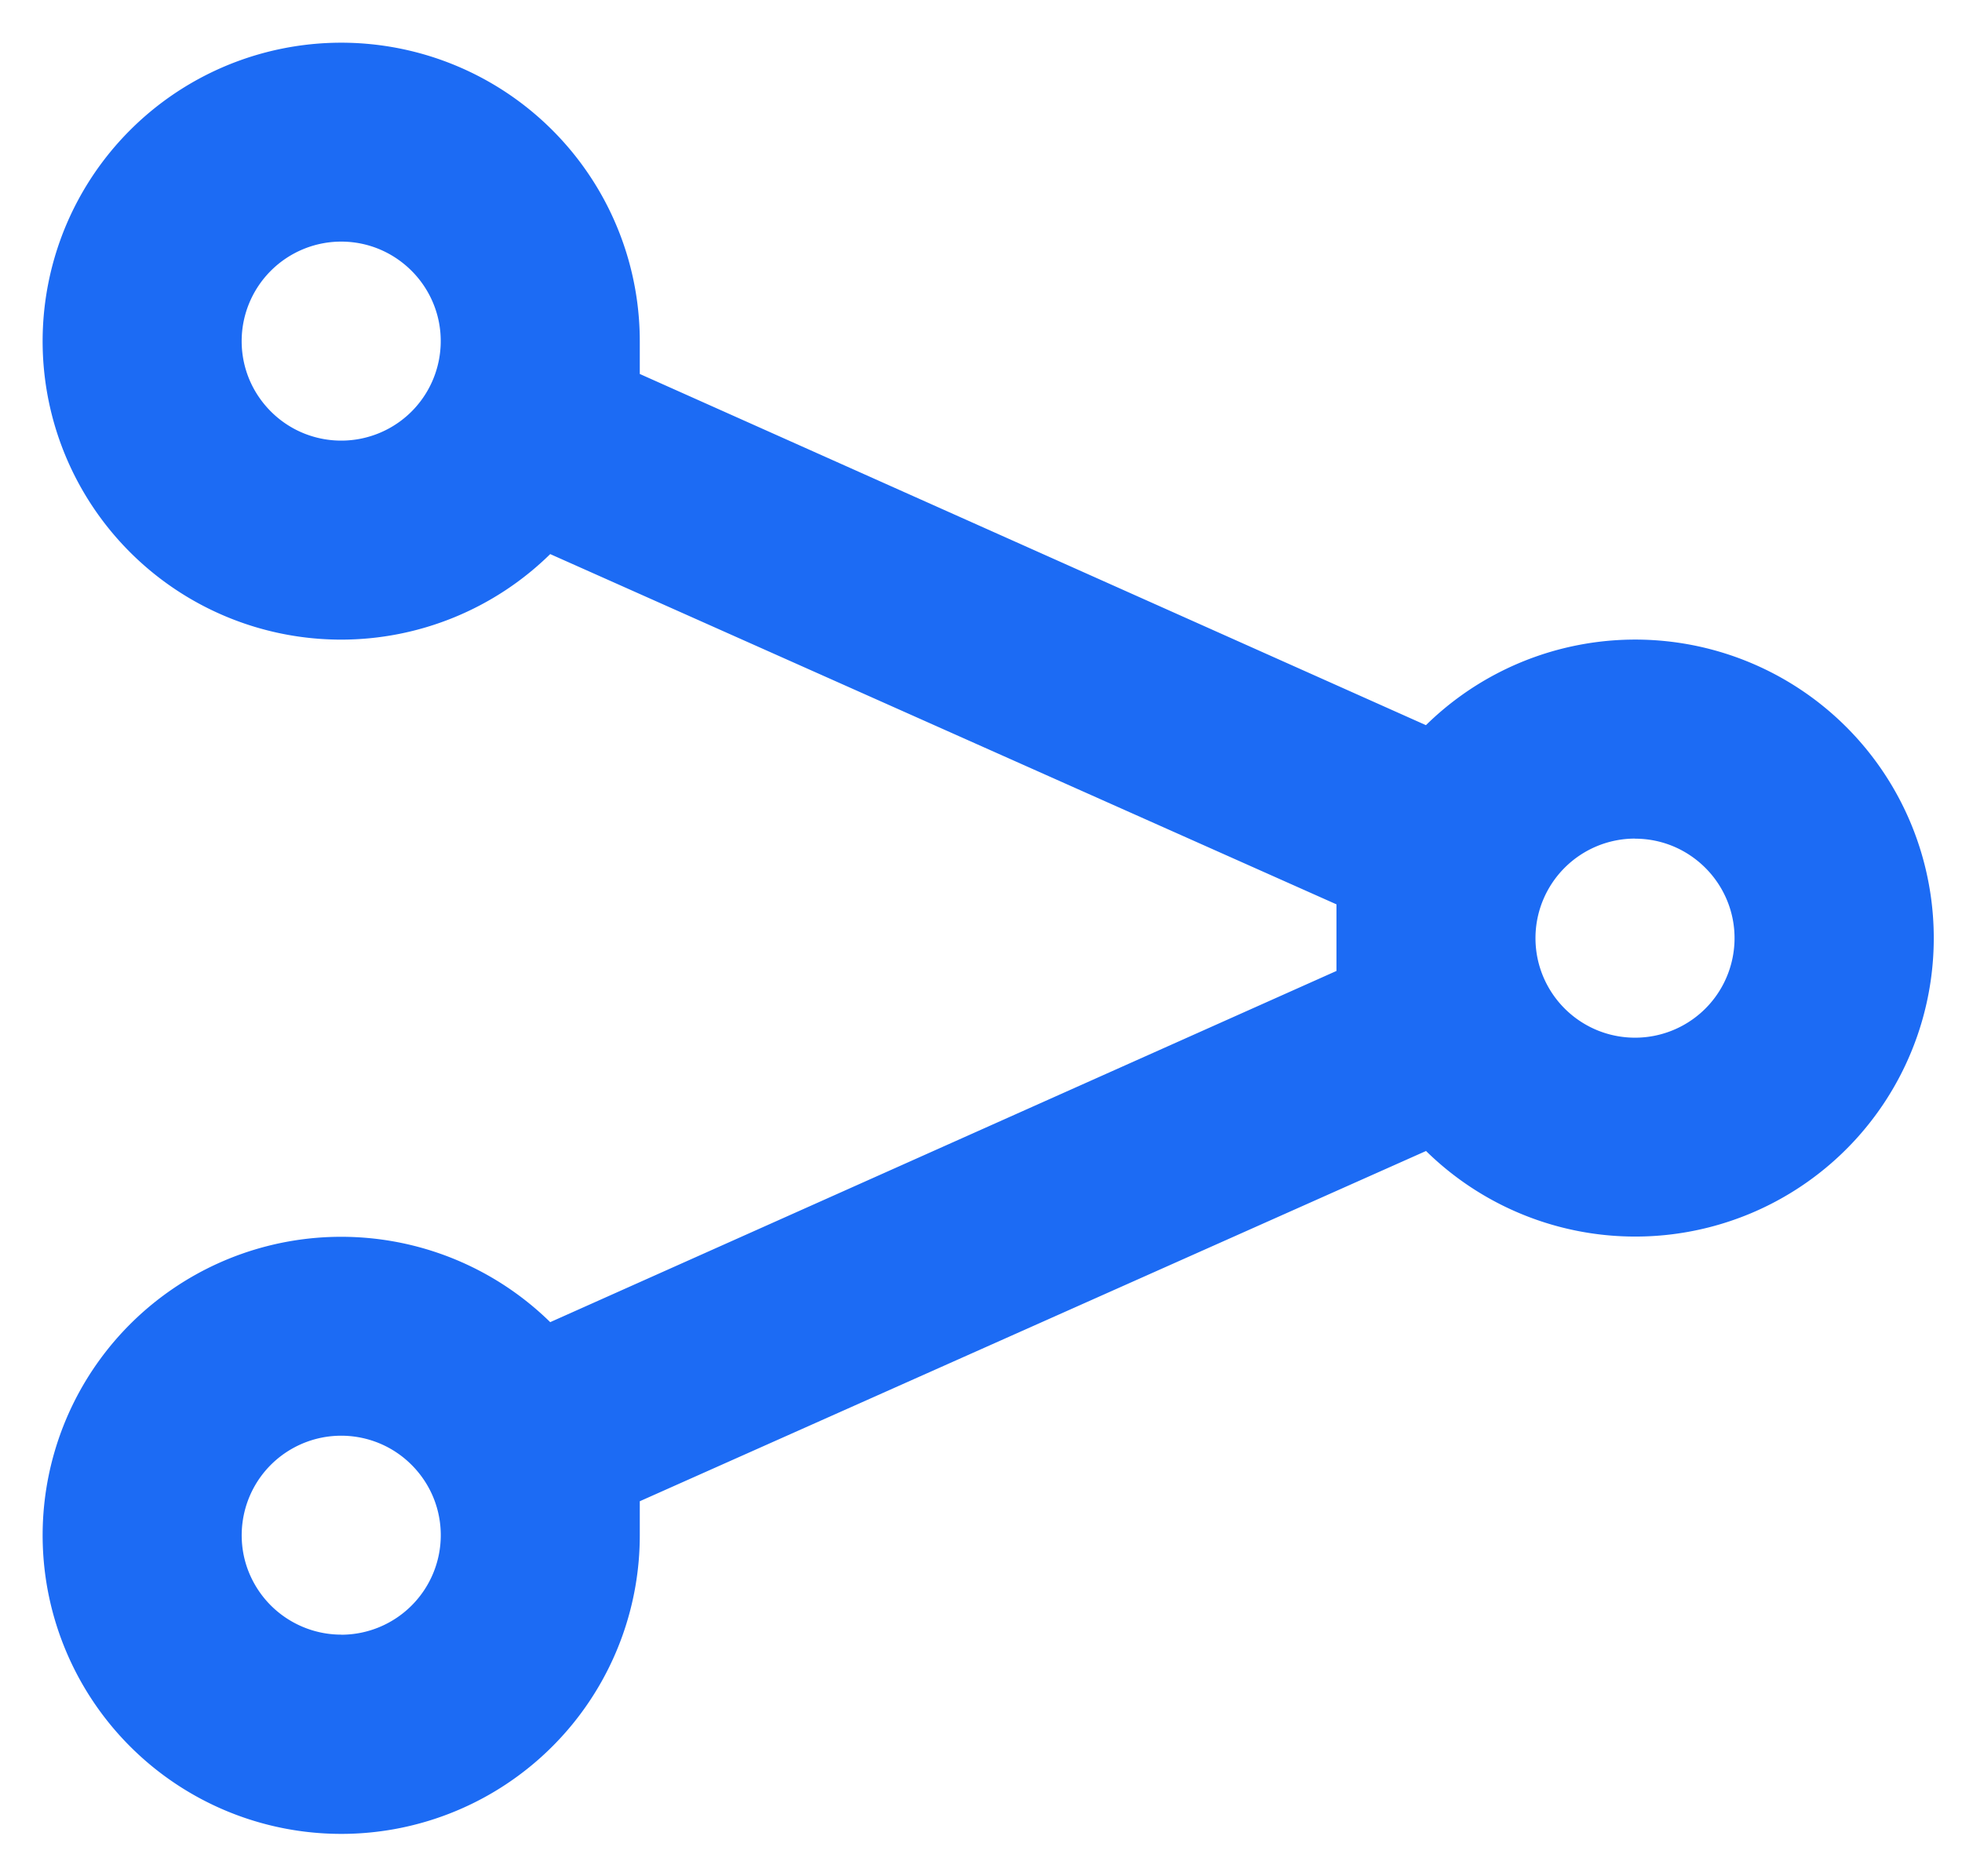
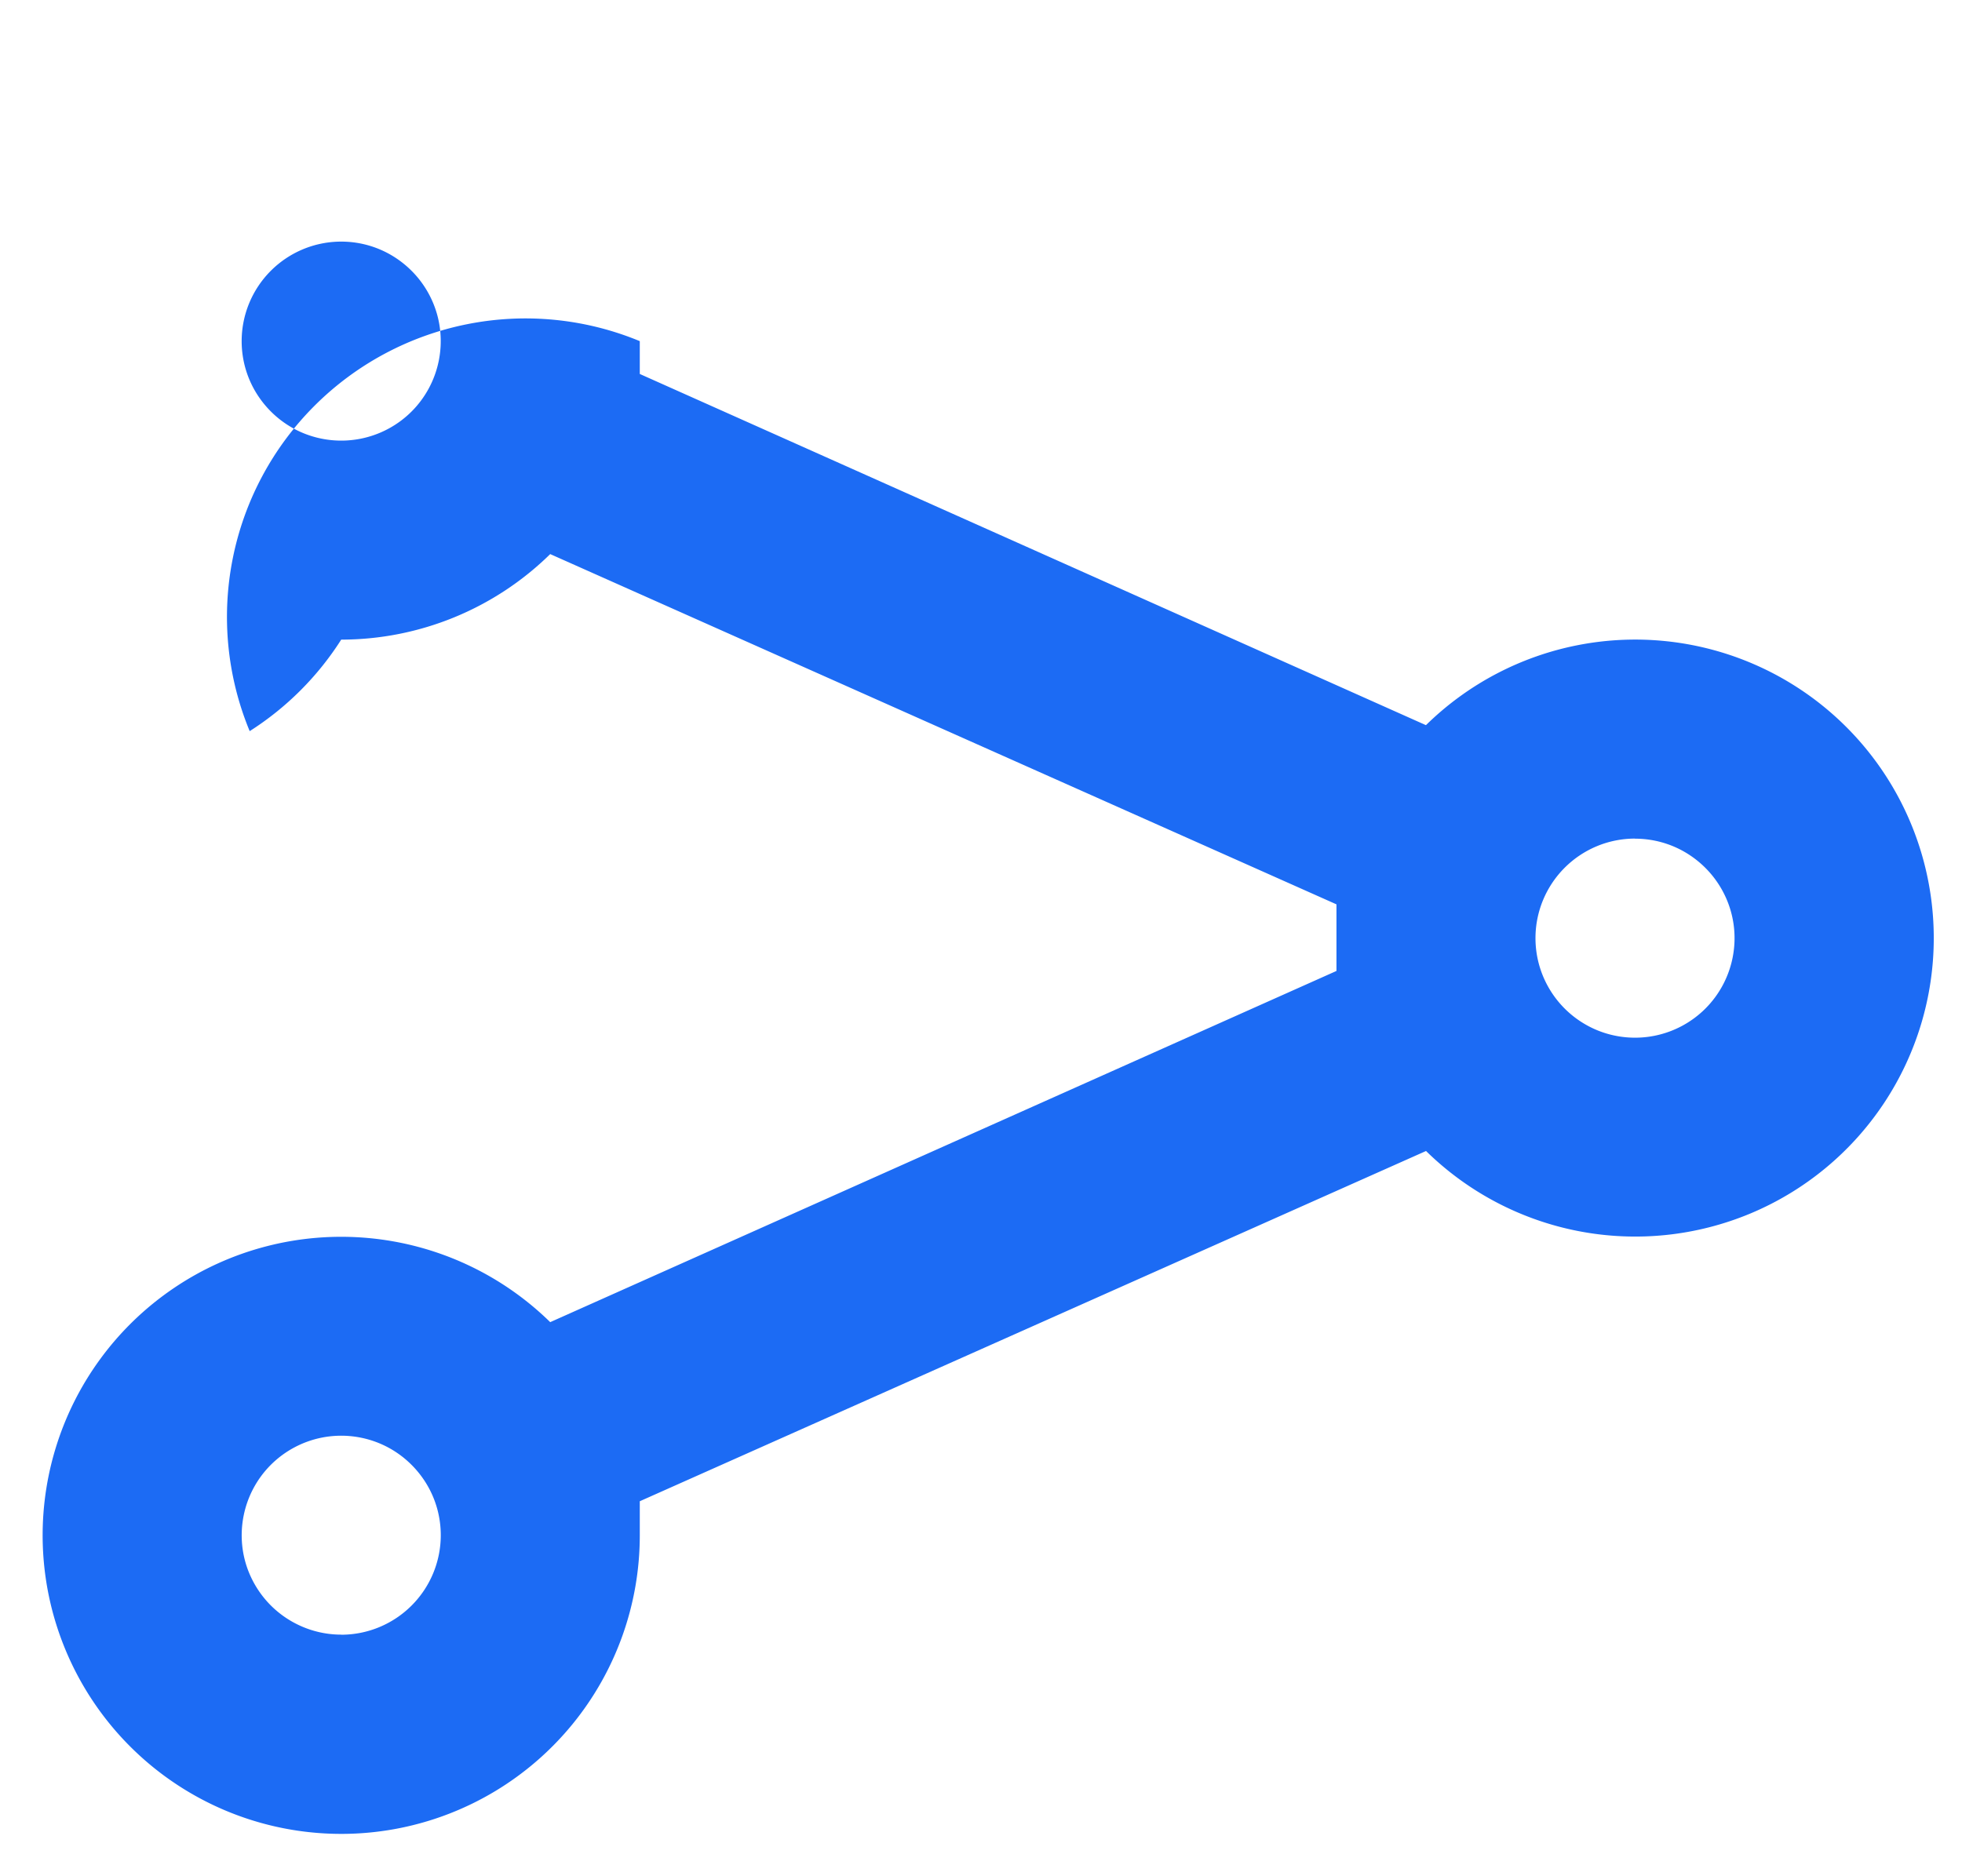
<svg xmlns="http://www.w3.org/2000/svg" width="23" height="22" fill="none">
-   <path d="M4 7.5a3.5 3.5 0 0 0 2.45-1.003l9.217 4.107V11v.385L6.45 15.503a3.5 3.5 0 0 0-4.417-.396A3.5 3.5 0 0 0 .774 19.36a3.5 3.5 0 0 0 3.92 2.074A3.5 3.5 0 0 0 7.5 18v-.397l9.217-4.107a3.5 3.5 0 0 0 3.807.731A3.5 3.5 0 0 0 22.669 11a3.5 3.5 0 0 0-2.146-3.228 3.5 3.5 0 0 0-3.807.731L7.5 4.385V4A3.5 3.5 0 0 0 5.339.767a3.5 3.5 0 0 0-3.814.759 3.5 3.5 0 0 0-.759 3.814A3.5 3.5 0 0 0 4 7.5zm0 11.667c-.231 0-.456-.069-.648-.197s-.341-.31-.43-.523-.111-.448-.066-.674.156-.434.319-.597a1.17 1.17 0 0 1 .597-.319c.226-.045.461-.022.674.066s.395.238.524.43.197.417.197.648c0 .309-.123.606-.342.825s-.516.342-.825.342h0zm15.167-9.333c.231 0 .456.068.648.197s.341.31.43.524.111.448.066.674-.156.434-.319.597-.371.274-.597.319-.461.022-.674-.066a1.17 1.17 0 0 1-.524-.43C18.068 11.456 18 11.231 18 11c0-.309.123-.606.342-.825s.515-.342.825-.342zM4 2.833c.231 0 .456.068.648.197s.341.31.43.524.111.448.066.674-.156.434-.319.597-.371.274-.597.319-.461.022-.674-.066-.395-.238-.524-.43-.197-.417-.197-.648c0-.309.123-.606.342-.825s.516-.342.825-.342z" fill="#1c6bf4" />
+   <path d="M4 7.5a3.5 3.5 0 0 0 2.45-1.003l9.217 4.107V11v.385L6.45 15.503a3.5 3.5 0 0 0-4.417-.396A3.5 3.5 0 0 0 .774 19.36a3.5 3.5 0 0 0 3.92 2.074A3.5 3.5 0 0 0 7.5 18v-.397l9.217-4.107a3.5 3.5 0 0 0 3.807.731A3.5 3.5 0 0 0 22.669 11a3.5 3.5 0 0 0-2.146-3.228 3.5 3.5 0 0 0-3.807.731L7.5 4.385V4a3.5 3.5 0 0 0-3.814.759 3.5 3.5 0 0 0-.759 3.814A3.5 3.5 0 0 0 4 7.5zm0 11.667c-.231 0-.456-.069-.648-.197s-.341-.31-.43-.523-.111-.448-.066-.674.156-.434.319-.597a1.17 1.17 0 0 1 .597-.319c.226-.045.461-.022.674.066s.395.238.524.43.197.417.197.648c0 .309-.123.606-.342.825s-.516.342-.825.342h0zm15.167-9.333c.231 0 .456.068.648.197s.341.31.43.524.111.448.066.674-.156.434-.319.597-.371.274-.597.319-.461.022-.674-.066a1.17 1.17 0 0 1-.524-.43C18.068 11.456 18 11.231 18 11c0-.309.123-.606.342-.825s.515-.342.825-.342zM4 2.833c.231 0 .456.068.648.197s.341.31.43.524.111.448.066.674-.156.434-.319.597-.371.274-.597.319-.461.022-.674-.066-.395-.238-.524-.43-.197-.417-.197-.648c0-.309.123-.606.342-.825s.516-.342.825-.342z" fill="#1c6bf4" />
</svg>